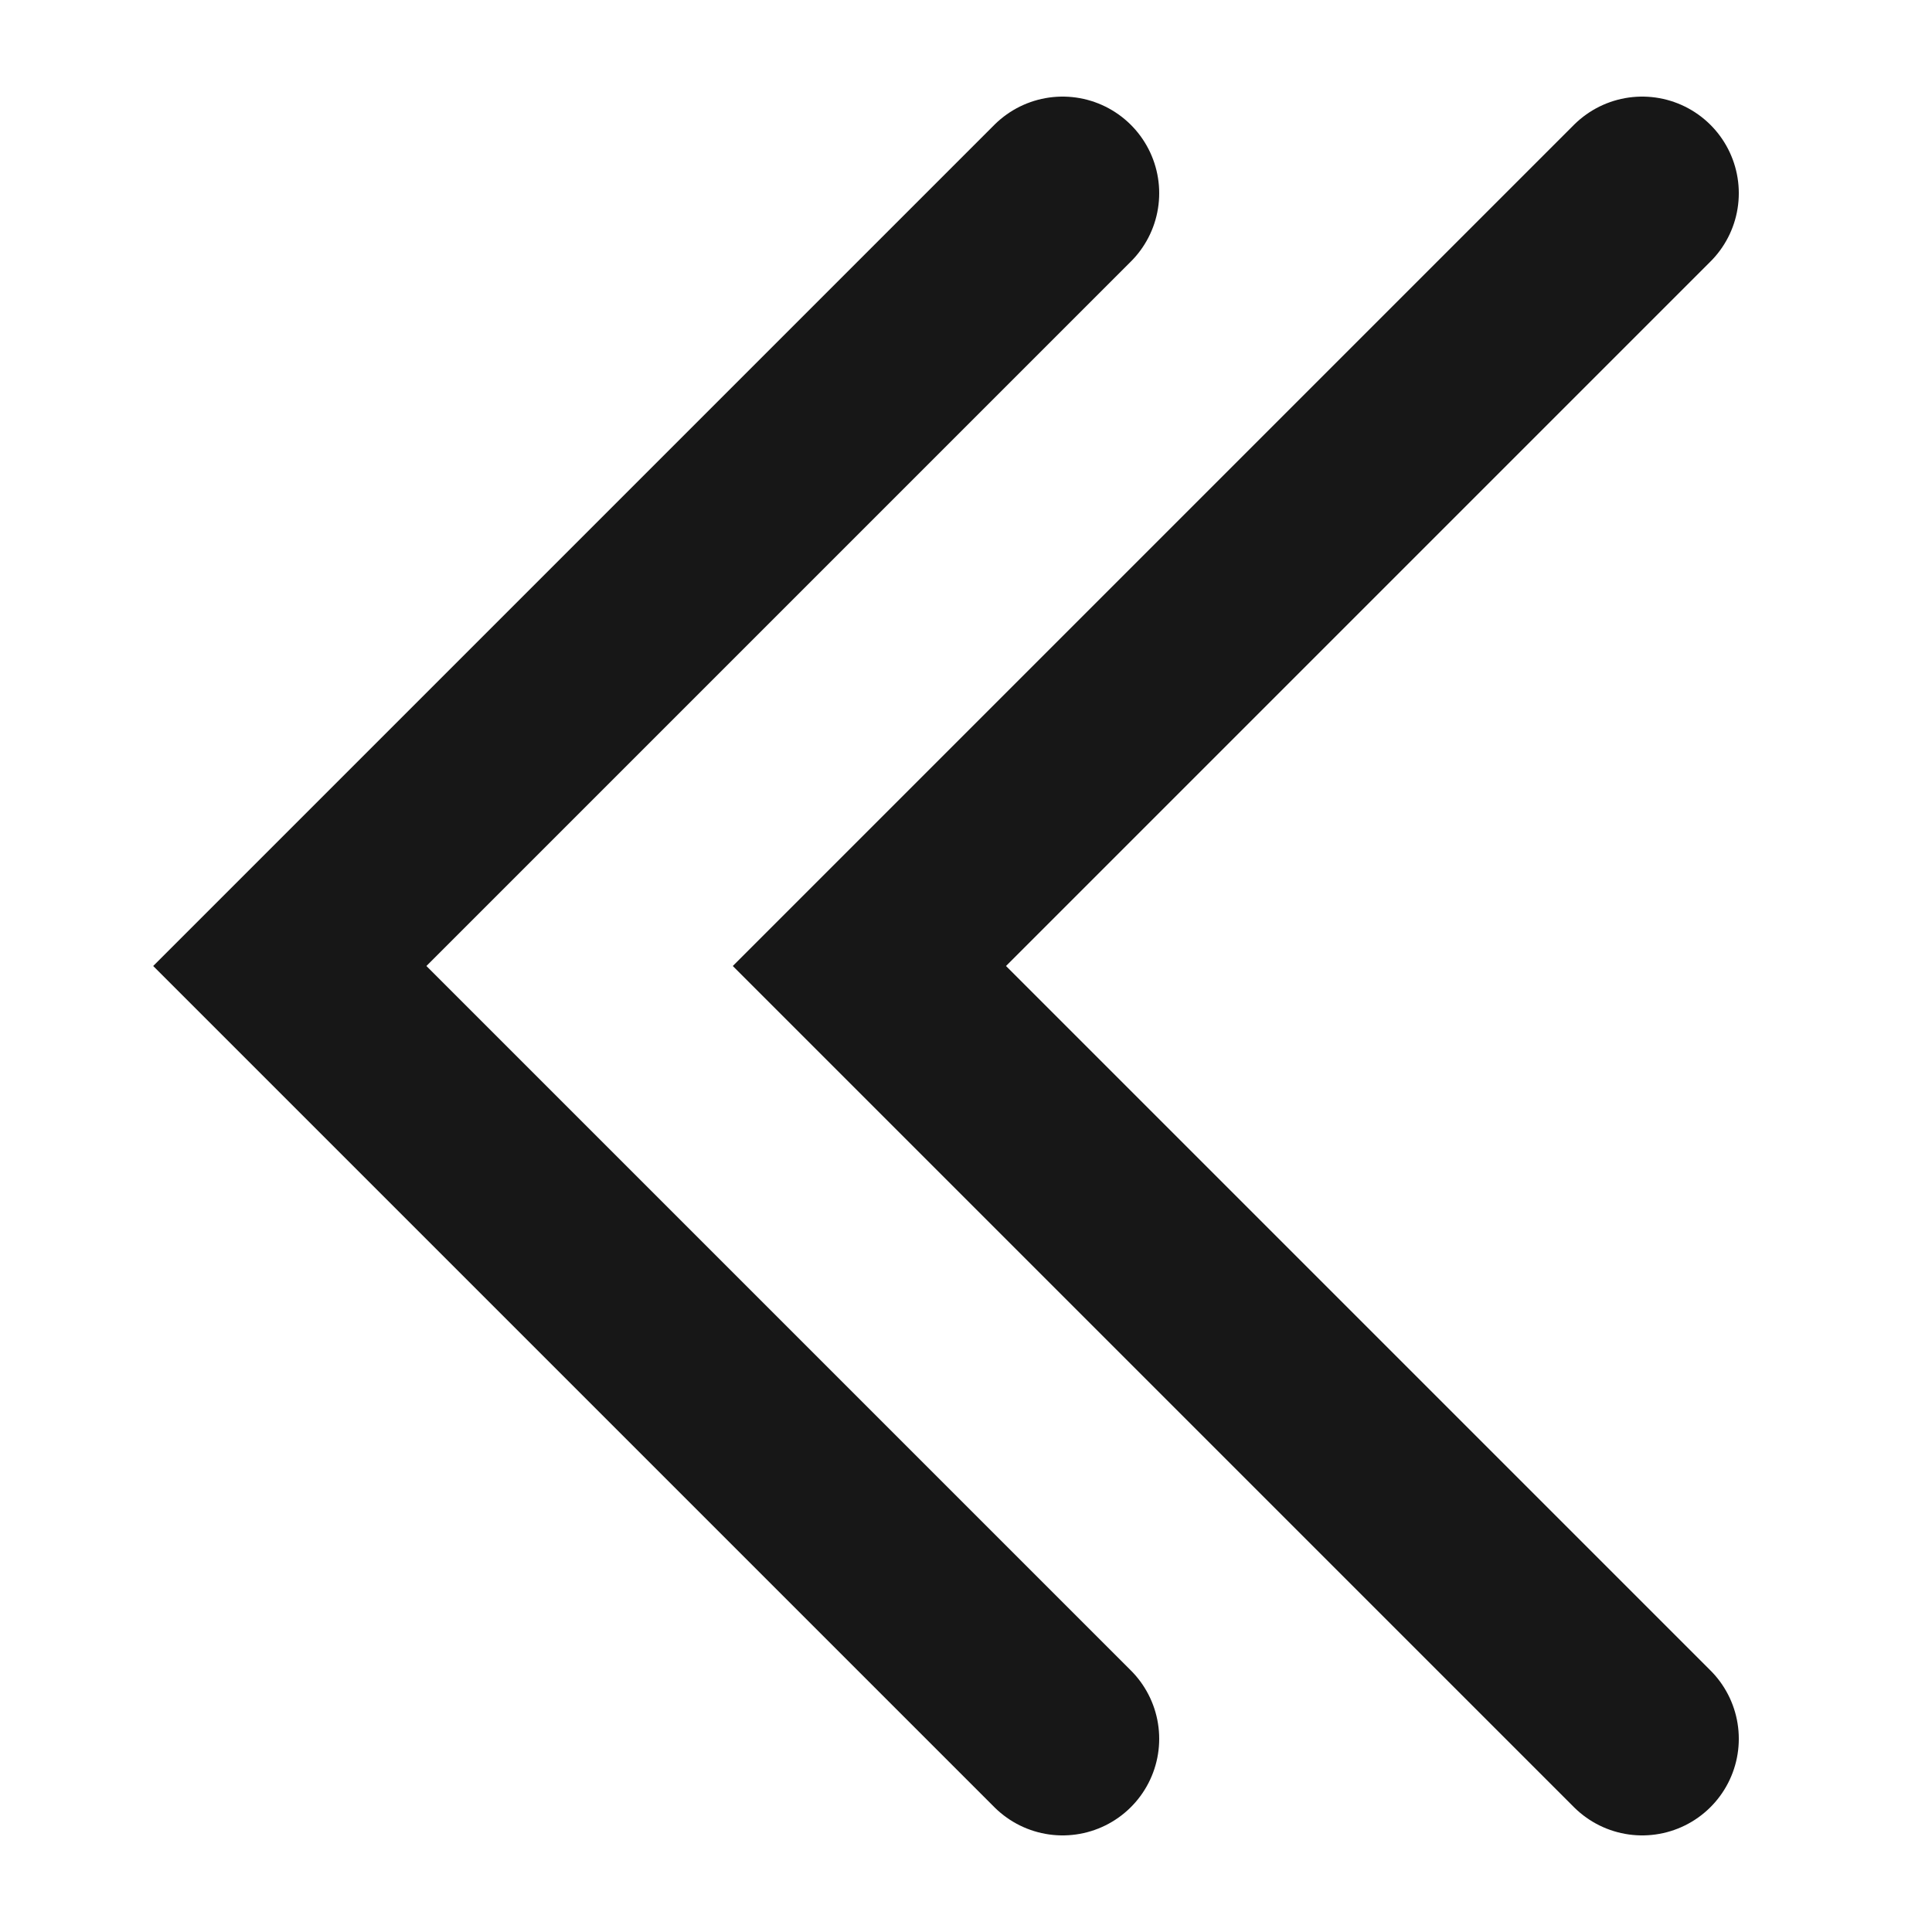
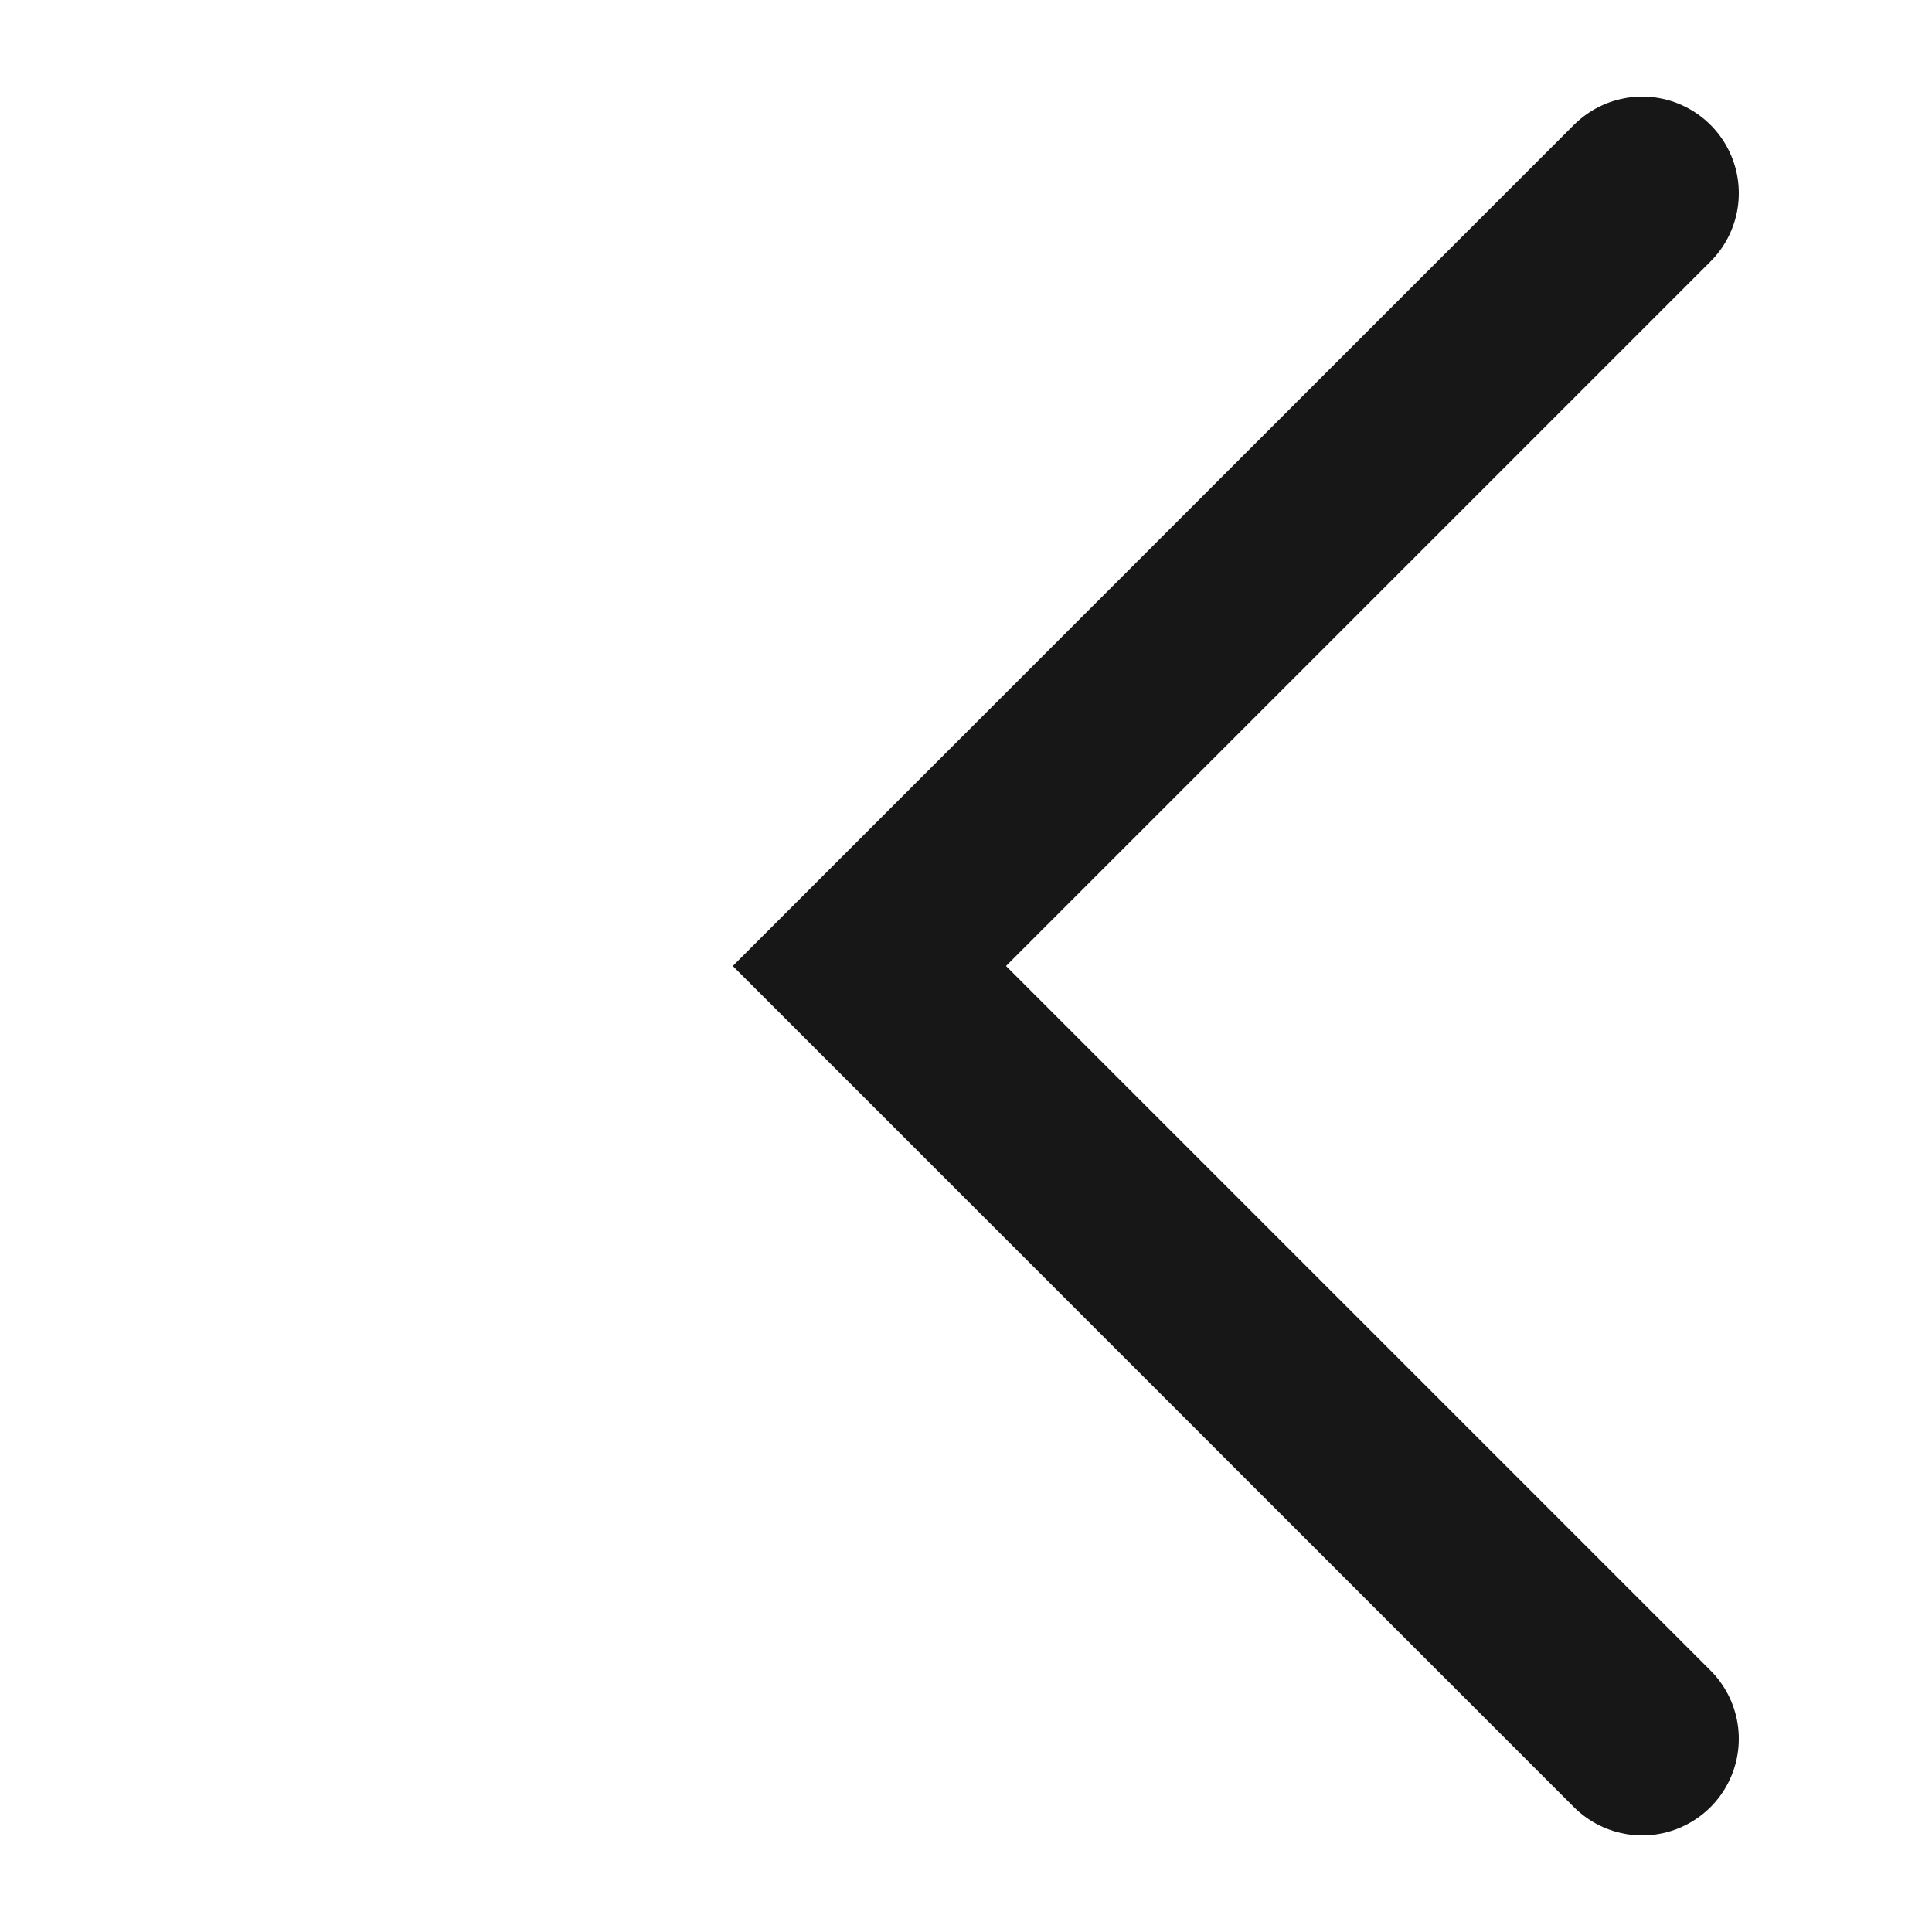
<svg xmlns="http://www.w3.org/2000/svg" width="20" height="20" viewBox="0 0 20 20" fill="none">
  <path d="M17 18L9 10L17 2" stroke="#171717" stroke-width="2" stroke-linecap="round" />
-   <path d="M11 18L3 10L11 2" stroke="#171717" stroke-width="2" stroke-linecap="round" />
</svg>